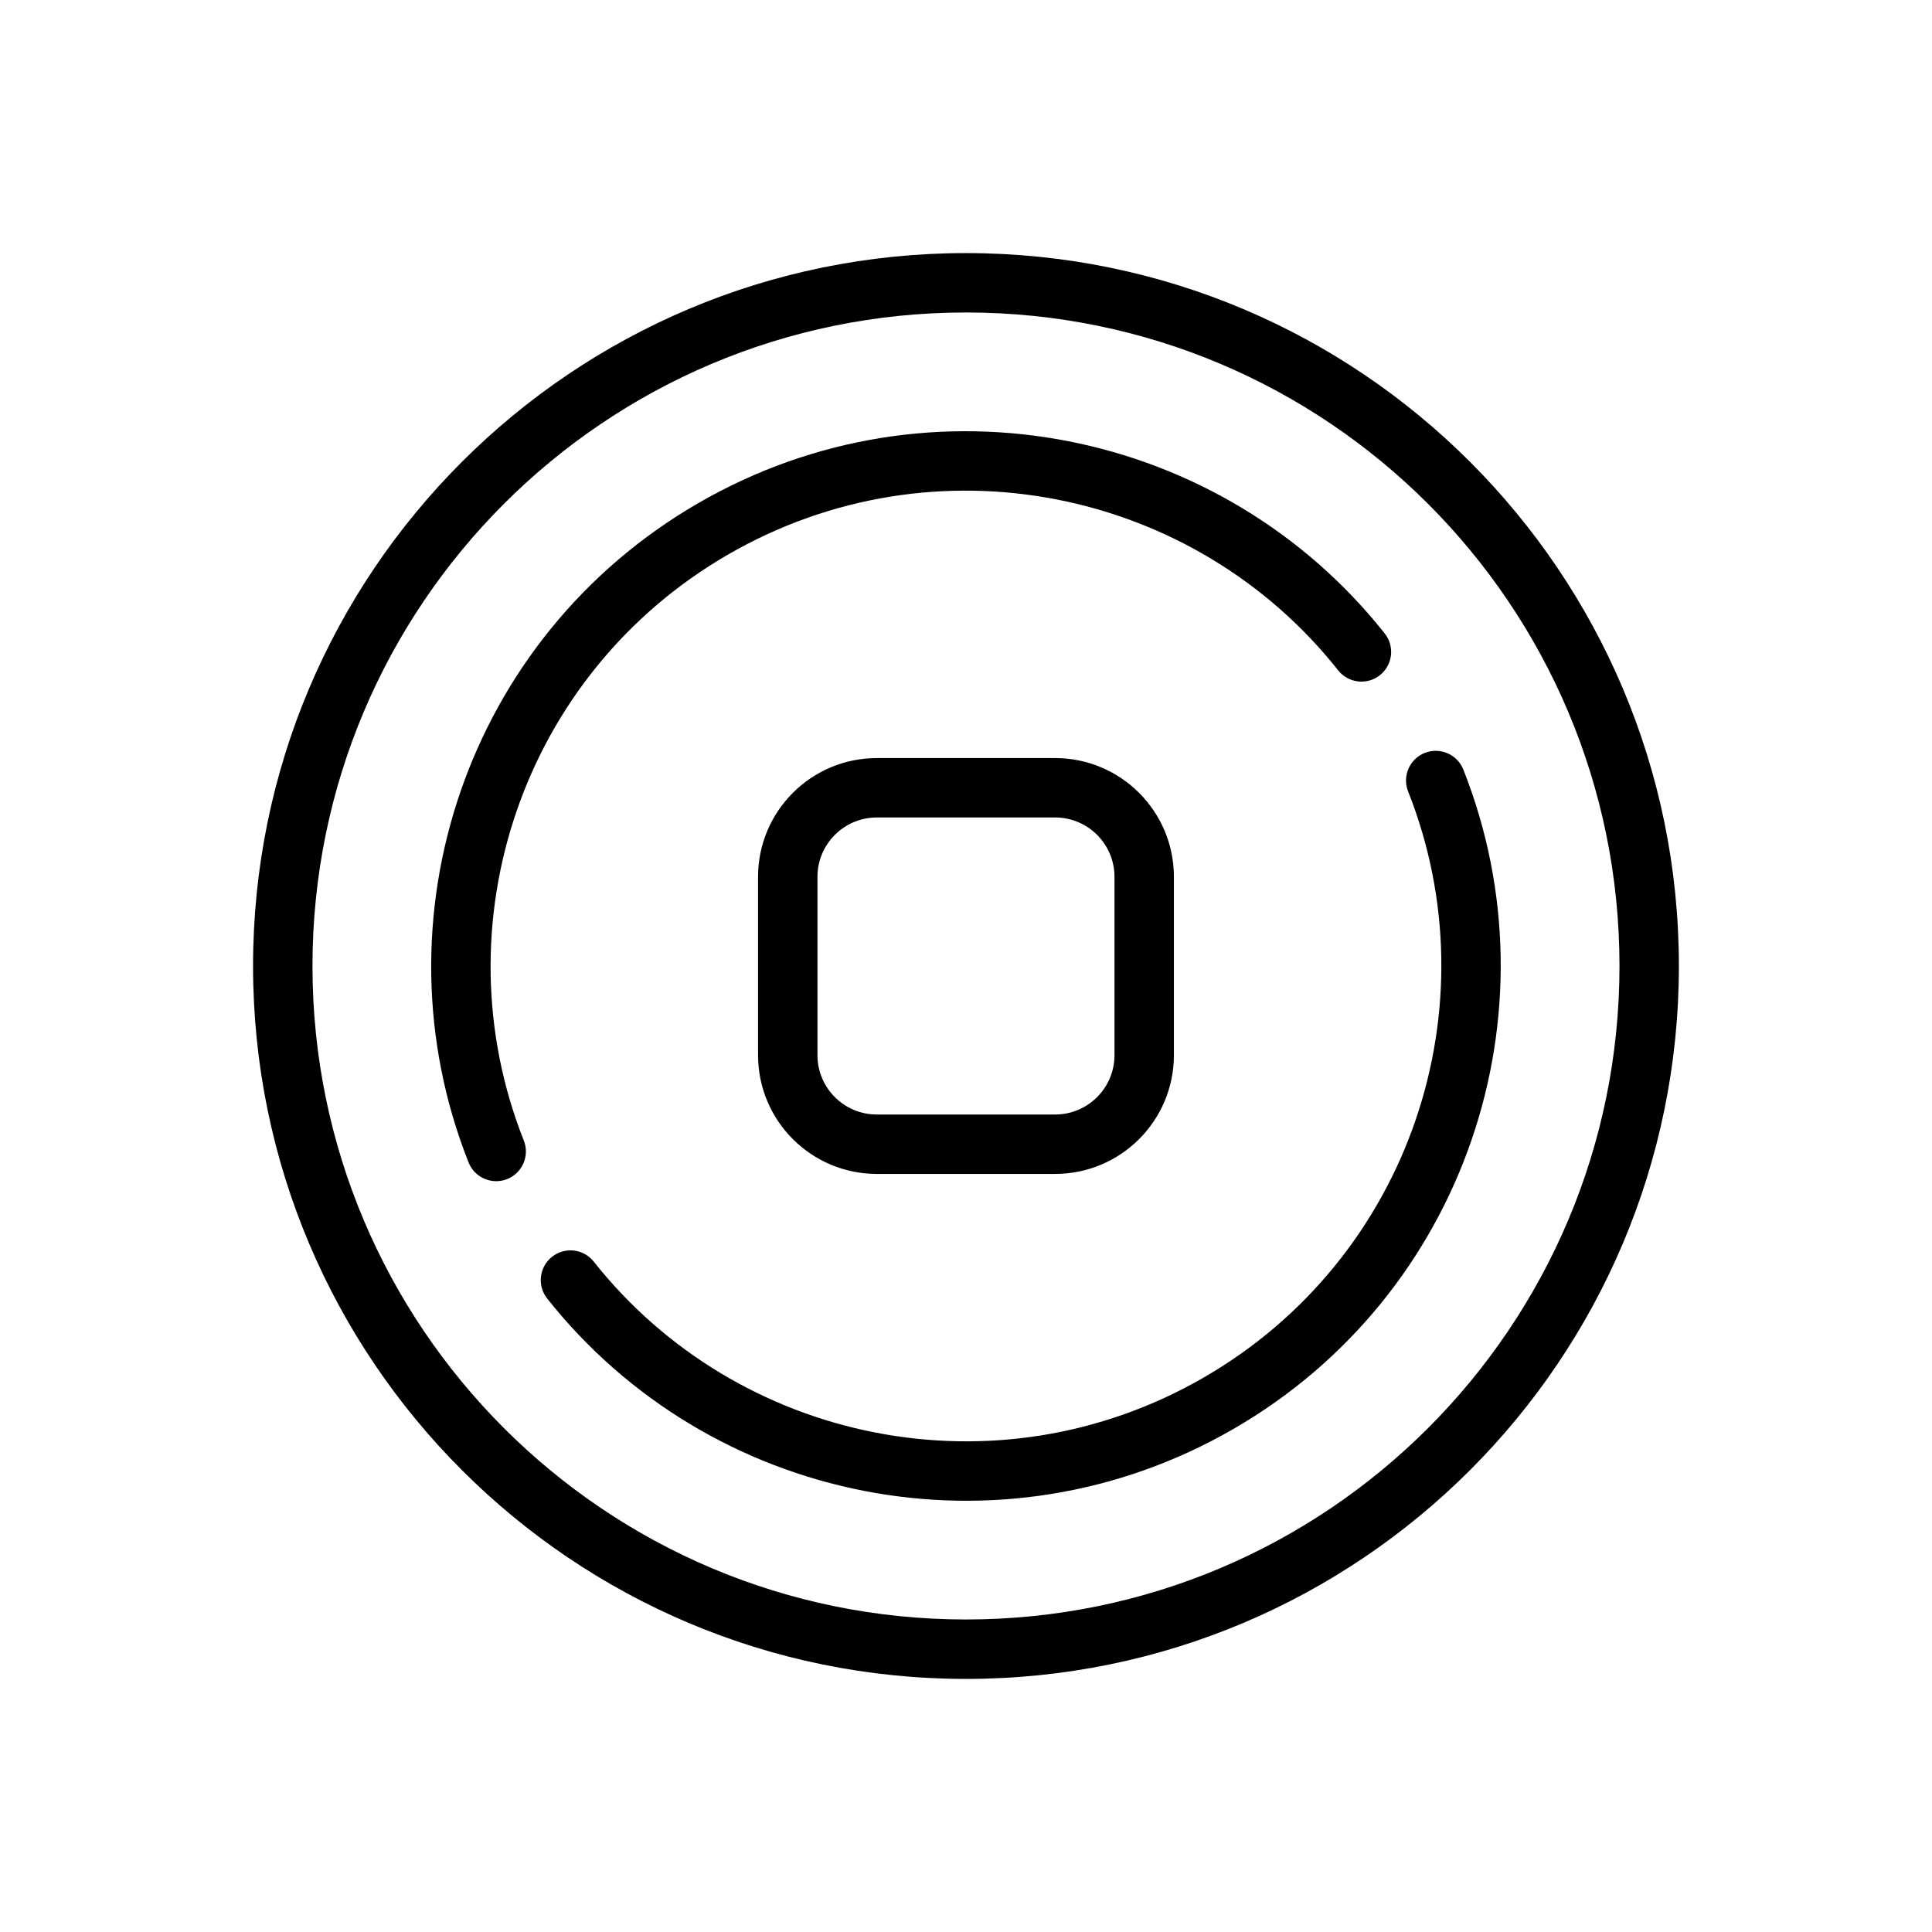
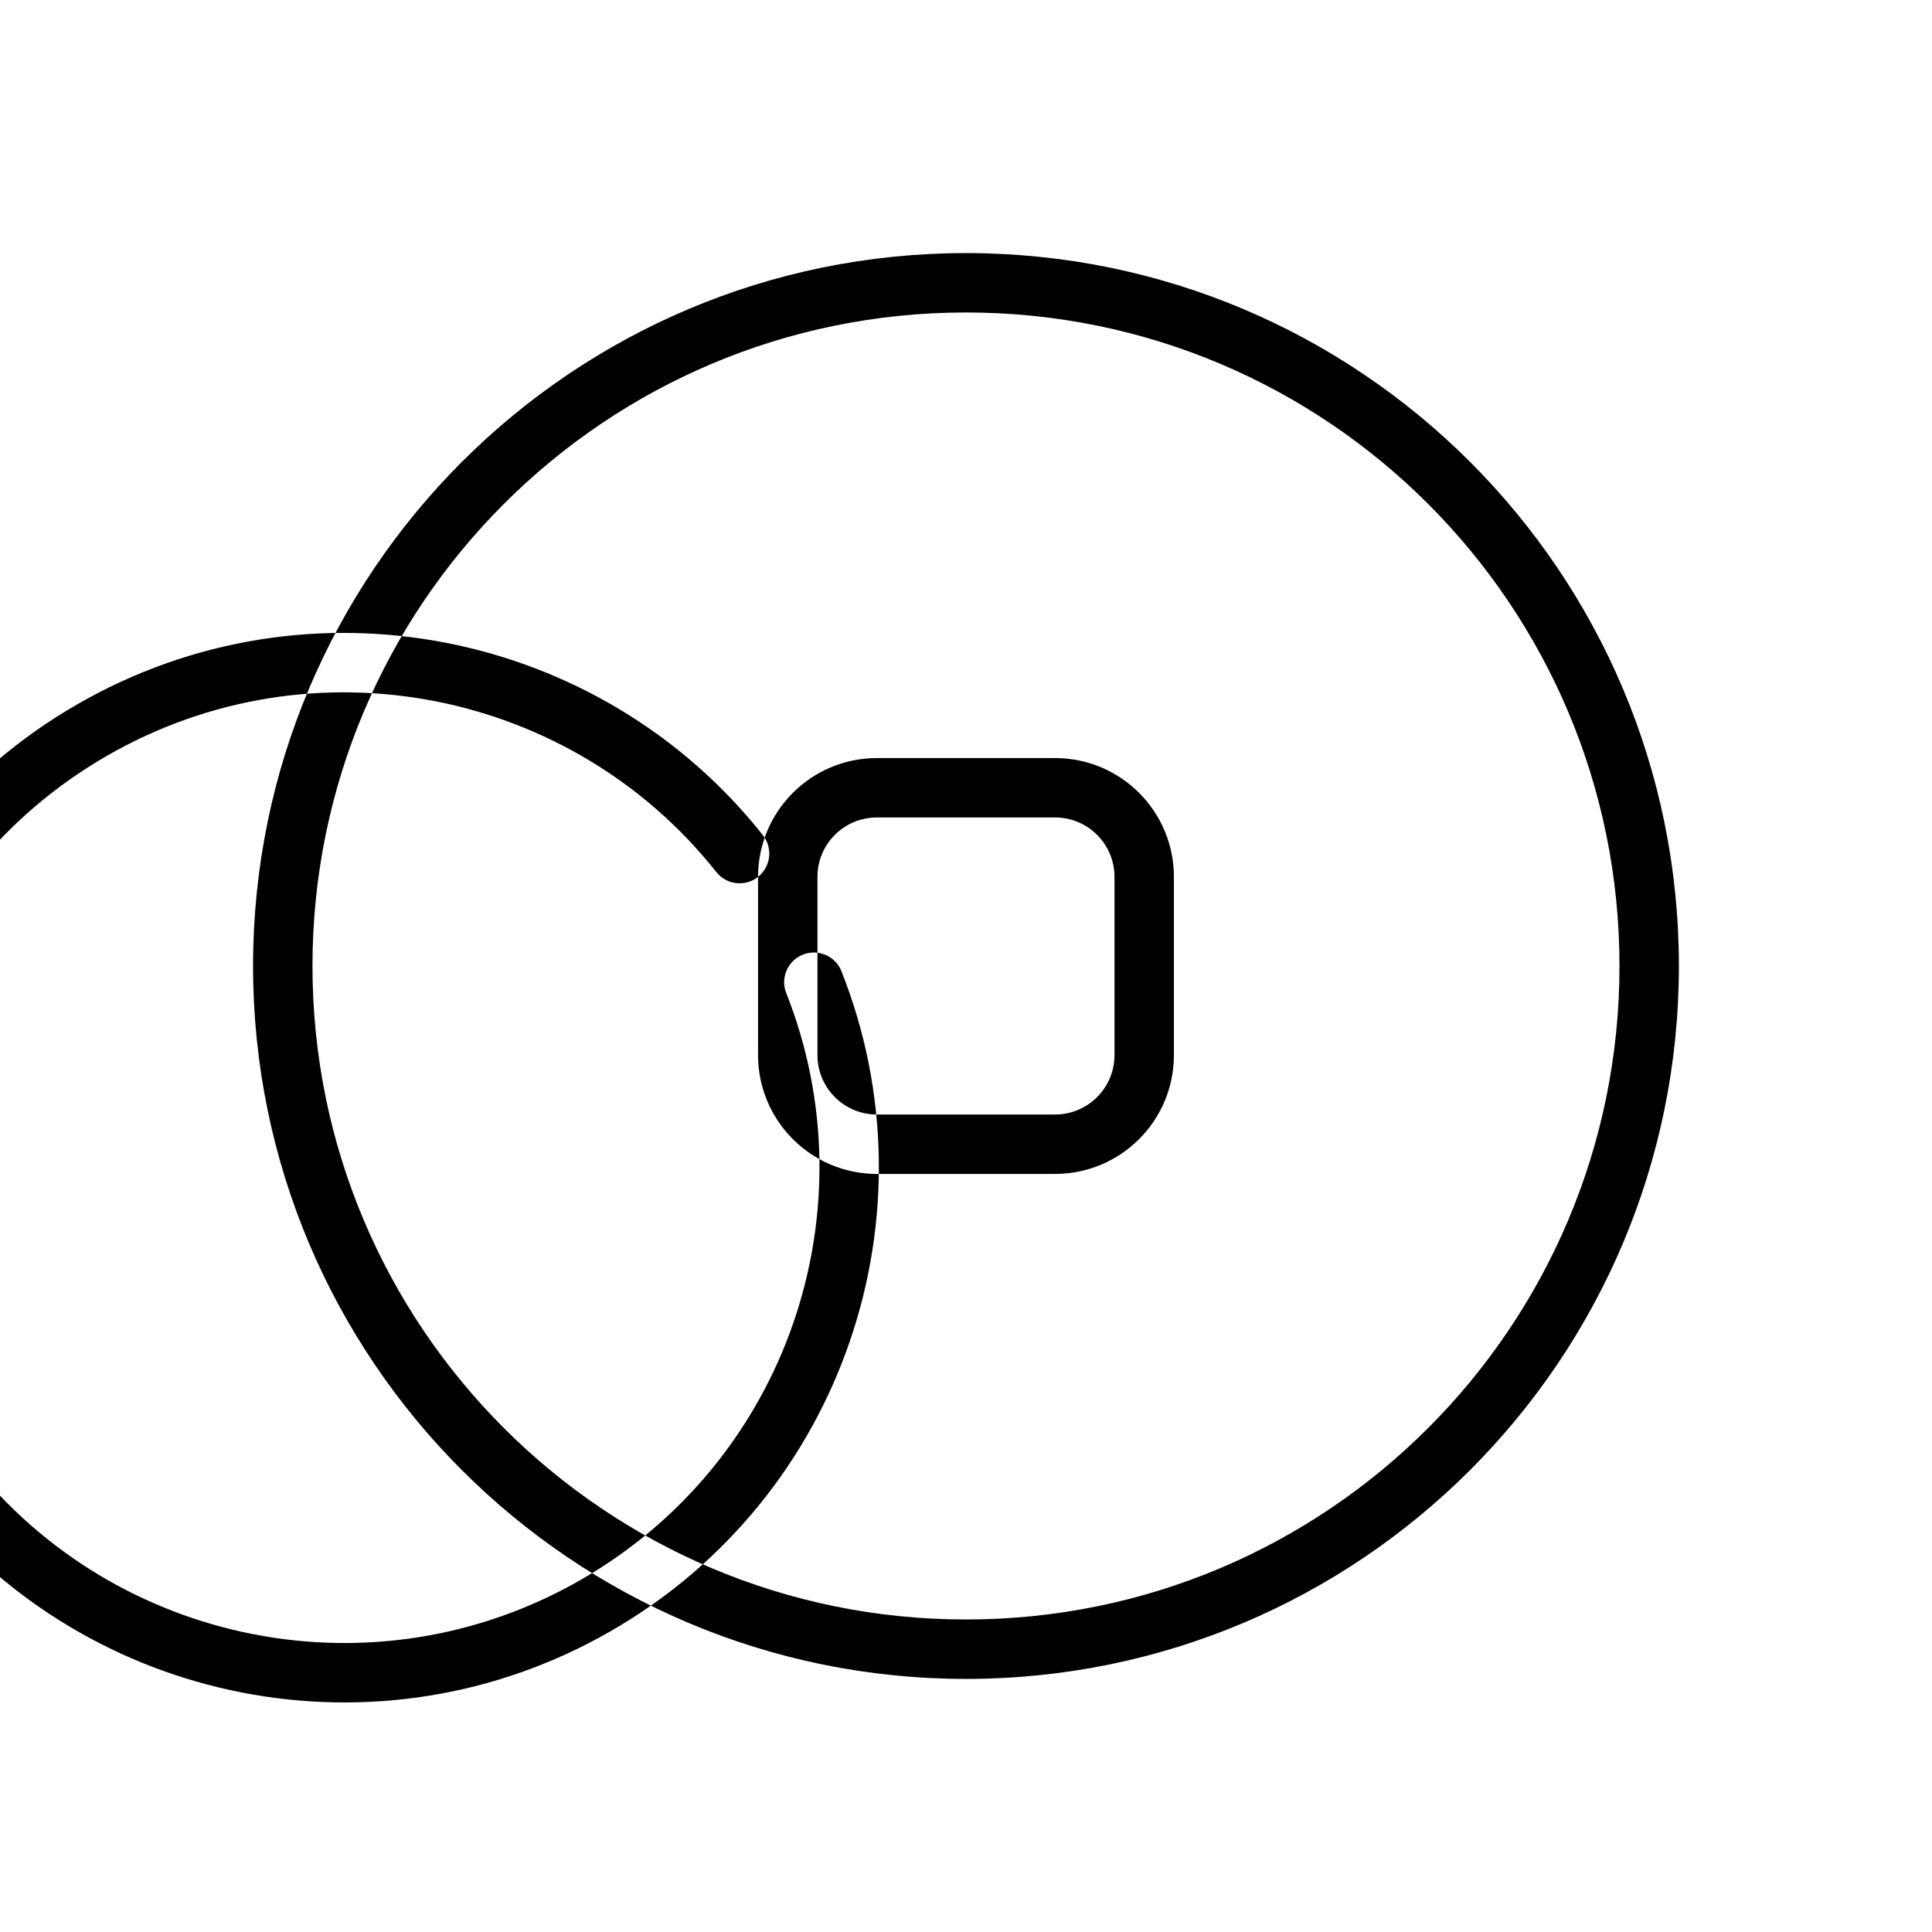
<svg xmlns="http://www.w3.org/2000/svg" fill="#000000" width="800px" height="800px" version="1.1" viewBox="144 144 512 512">
-   <path d="m573.18 400c0 95.645-77.539 173.18-173.18 173.18-95.648 0-173.19-77.539-173.19-173.18 0-95.648 77.539-173.19 173.19-173.19 95.645 0 173.18 77.539 173.18 173.19zm15.742 0c0 104.34-84.586 188.93-188.93 188.93-104.34 0-188.93-84.586-188.93-188.93 0-104.34 84.586-188.93 188.93-188.93 104.34 0 188.93 84.586 188.93 188.93zm-228.29-23.617c0-8.695 7.051-15.746 15.746-15.746h47.23c8.695 0 15.746 7.051 15.746 15.746v47.23c0 8.695-7.051 15.746-15.746 15.746h-47.23c-8.695 0-15.746-7.051-15.746-15.746zm-15.742 0c0-17.391 14.098-31.488 31.488-31.488h47.23c17.391 0 31.488 14.098 31.488 31.488v47.23c0 17.391-14.098 31.488-31.488 31.488h-47.23c-17.391 0-31.488-14.098-31.488-31.488zm164.8-53.449c-3.41 2.699-8.359 2.125-11.059-1.285-38.145-48.152-106.83-62.359-161.62-30.727-54.789 31.629-76.828 98.219-54.199 155.33 1.605 4.039-0.375 8.617-4.418 10.219-4.039 1.602-8.617-0.379-10.219-4.418-25.461-64.266-0.684-139.17 60.961-174.77 61.648-35.59 138.91-19.594 181.83 34.59 2.699 3.406 2.125 8.355-1.281 11.059zm7.473 30.812c-1.602-4.039 0.375-8.613 4.418-10.215 4.043-1.602 8.617 0.375 10.219 4.418 25.465 64.262 0.684 139.17-60.961 174.76-61.648 35.594-138.91 19.598-181.83-34.586-2.699-3.41-2.125-8.359 1.285-11.059 3.406-2.699 8.359-2.129 11.059 1.281 38.141 48.152 106.83 62.359 161.62 30.73 54.785-31.633 76.824-98.223 54.195-155.33z" fill-rule="evenodd" />
+   <path d="m573.18 400c0 95.645-77.539 173.18-173.18 173.18-95.648 0-173.19-77.539-173.19-173.18 0-95.648 77.539-173.19 173.19-173.19 95.645 0 173.18 77.539 173.18 173.19zm15.742 0c0 104.34-84.586 188.93-188.93 188.93-104.34 0-188.93-84.586-188.93-188.93 0-104.34 84.586-188.93 188.93-188.93 104.34 0 188.93 84.586 188.93 188.93zm-228.29-23.617c0-8.695 7.051-15.746 15.746-15.746h47.23c8.695 0 15.746 7.051 15.746 15.746v47.23c0 8.695-7.051 15.746-15.746 15.746h-47.23c-8.695 0-15.746-7.051-15.746-15.746zm-15.742 0c0-17.391 14.098-31.488 31.488-31.488h47.23c17.391 0 31.488 14.098 31.488 31.488v47.23c0 17.391-14.098 31.488-31.488 31.488h-47.23c-17.391 0-31.488-14.098-31.488-31.488zc-3.41 2.699-8.359 2.125-11.059-1.285-38.145-48.152-106.83-62.359-161.62-30.727-54.789 31.629-76.828 98.219-54.199 155.33 1.605 4.039-0.375 8.617-4.418 10.219-4.039 1.602-8.617-0.379-10.219-4.418-25.461-64.266-0.684-139.17 60.961-174.77 61.648-35.59 138.91-19.594 181.83 34.59 2.699 3.406 2.125 8.355-1.281 11.059zm7.473 30.812c-1.602-4.039 0.375-8.613 4.418-10.215 4.043-1.602 8.617 0.375 10.219 4.418 25.465 64.262 0.684 139.17-60.961 174.76-61.648 35.594-138.91 19.598-181.83-34.586-2.699-3.41-2.125-8.359 1.285-11.059 3.406-2.699 8.359-2.129 11.059 1.281 38.141 48.152 106.83 62.359 161.62 30.73 54.785-31.633 76.824-98.223 54.195-155.33z" fill-rule="evenodd" />
</svg>